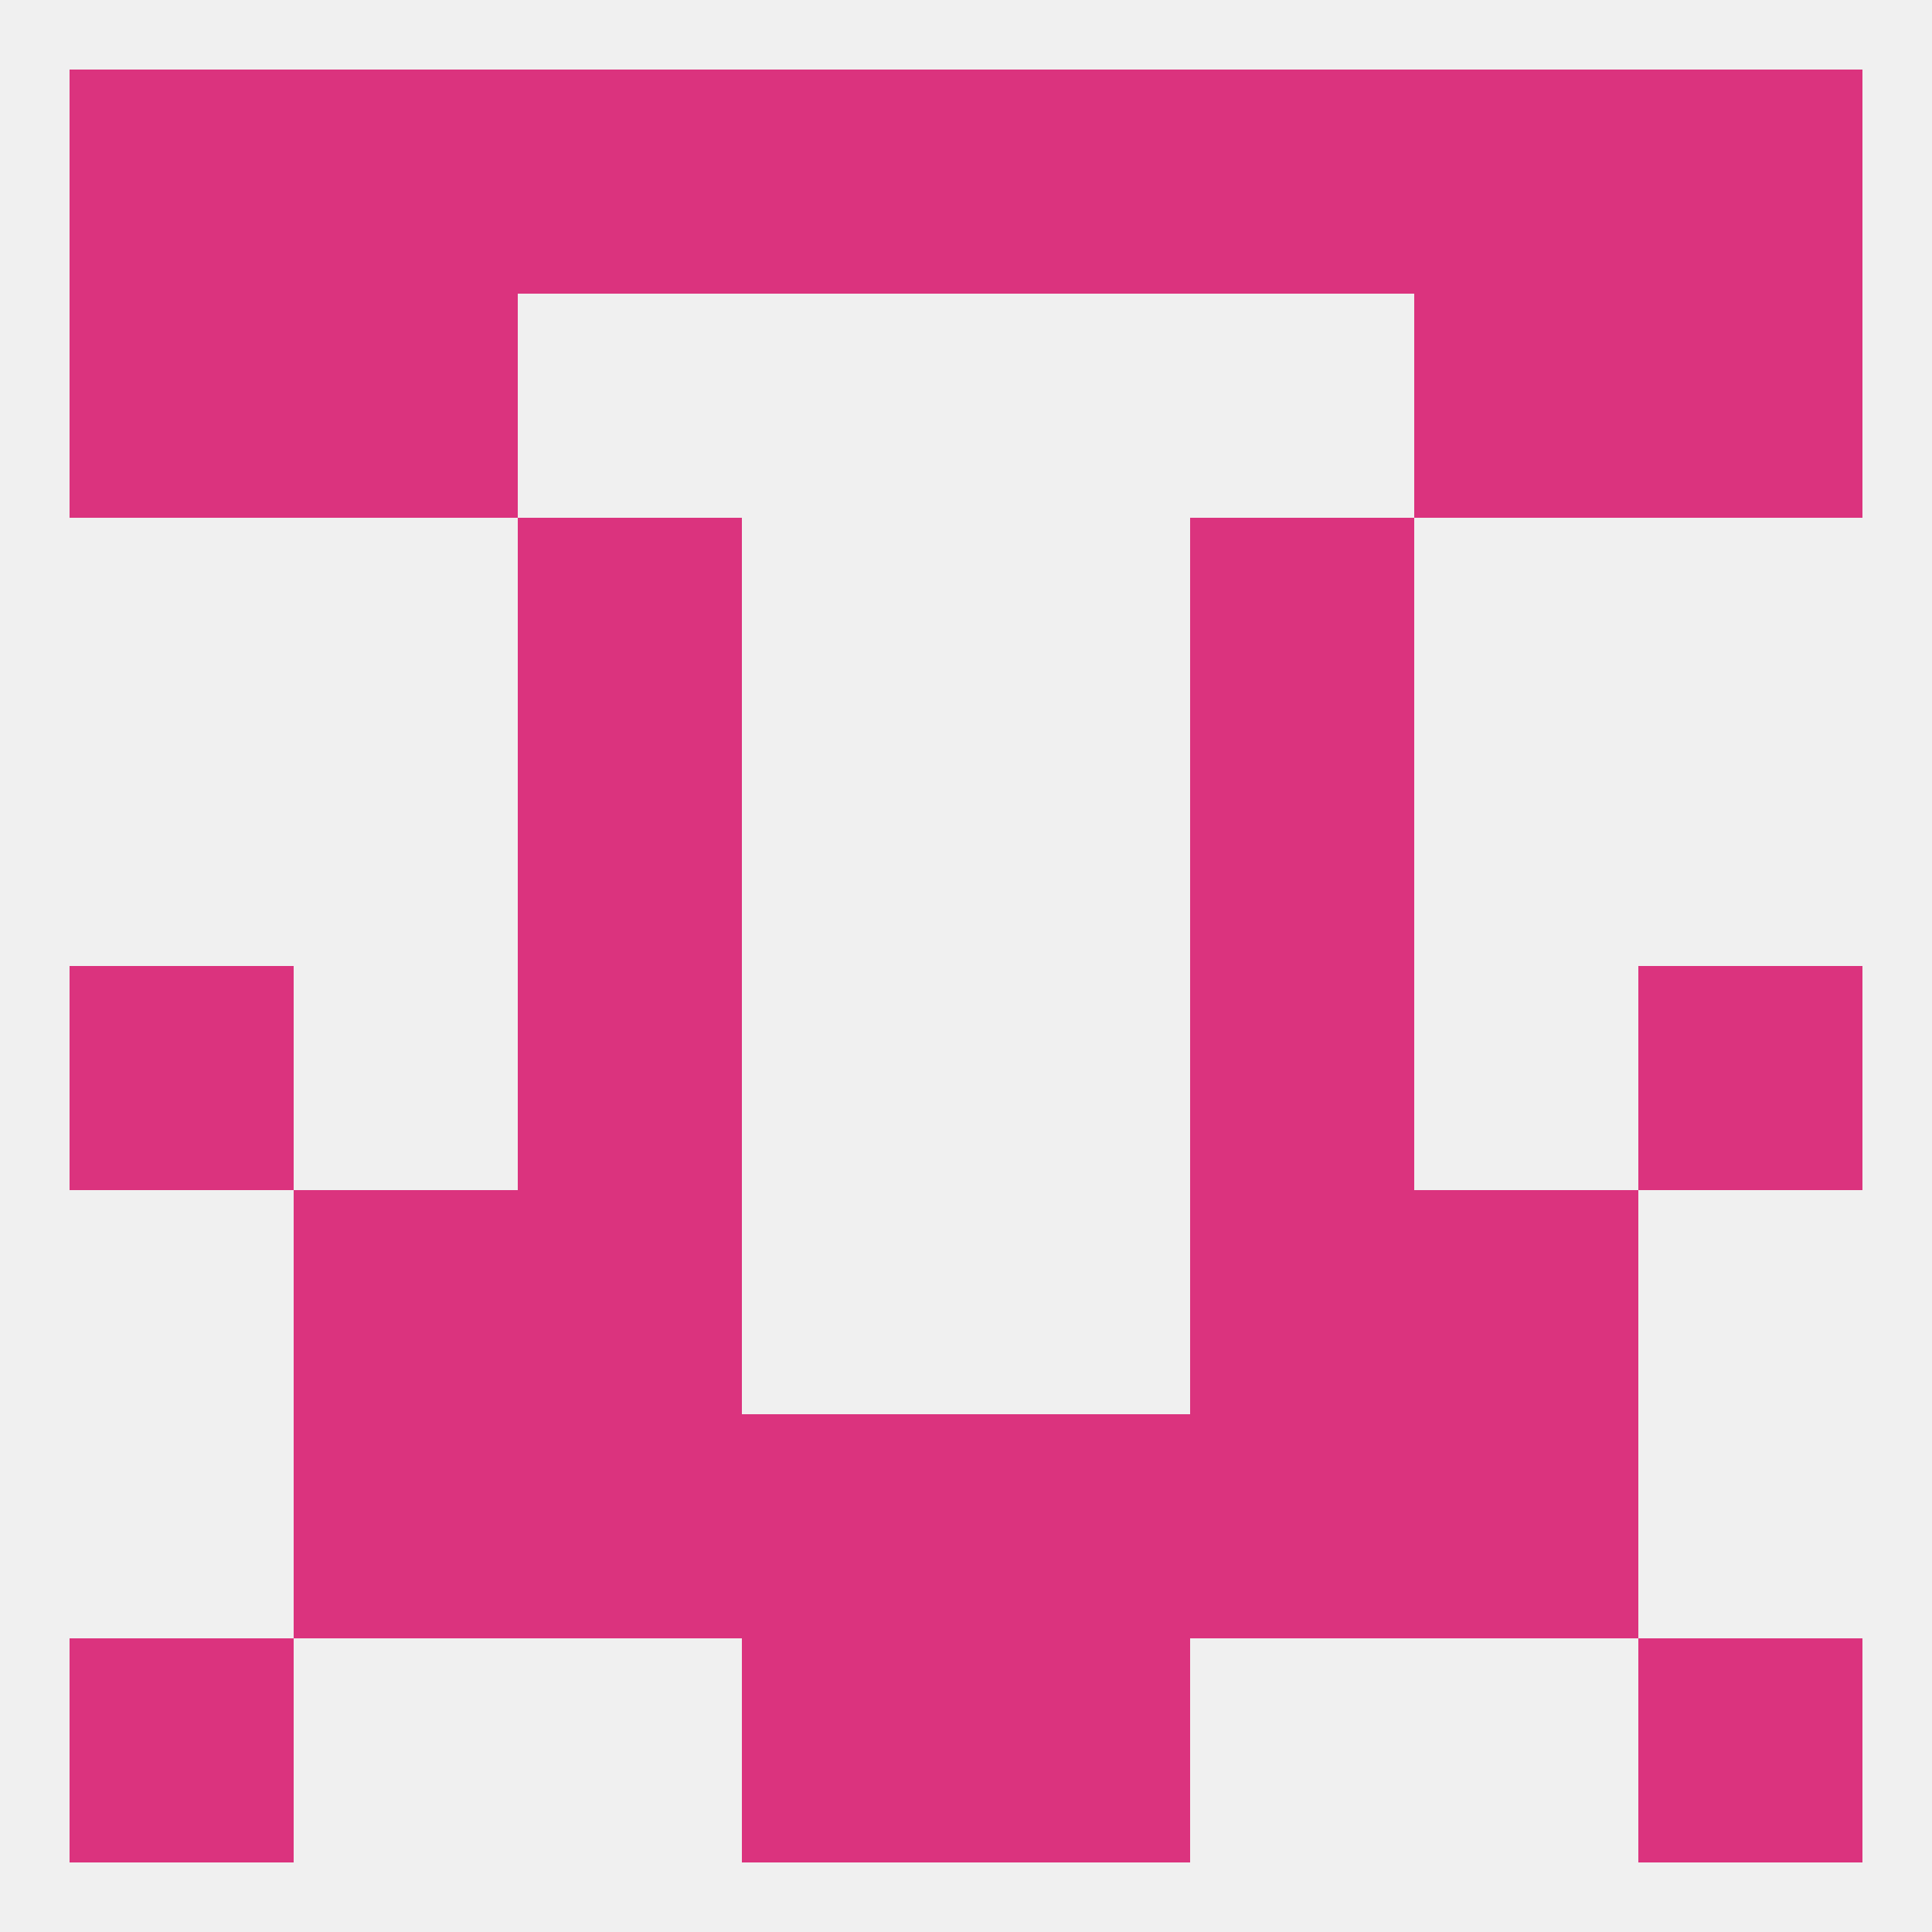
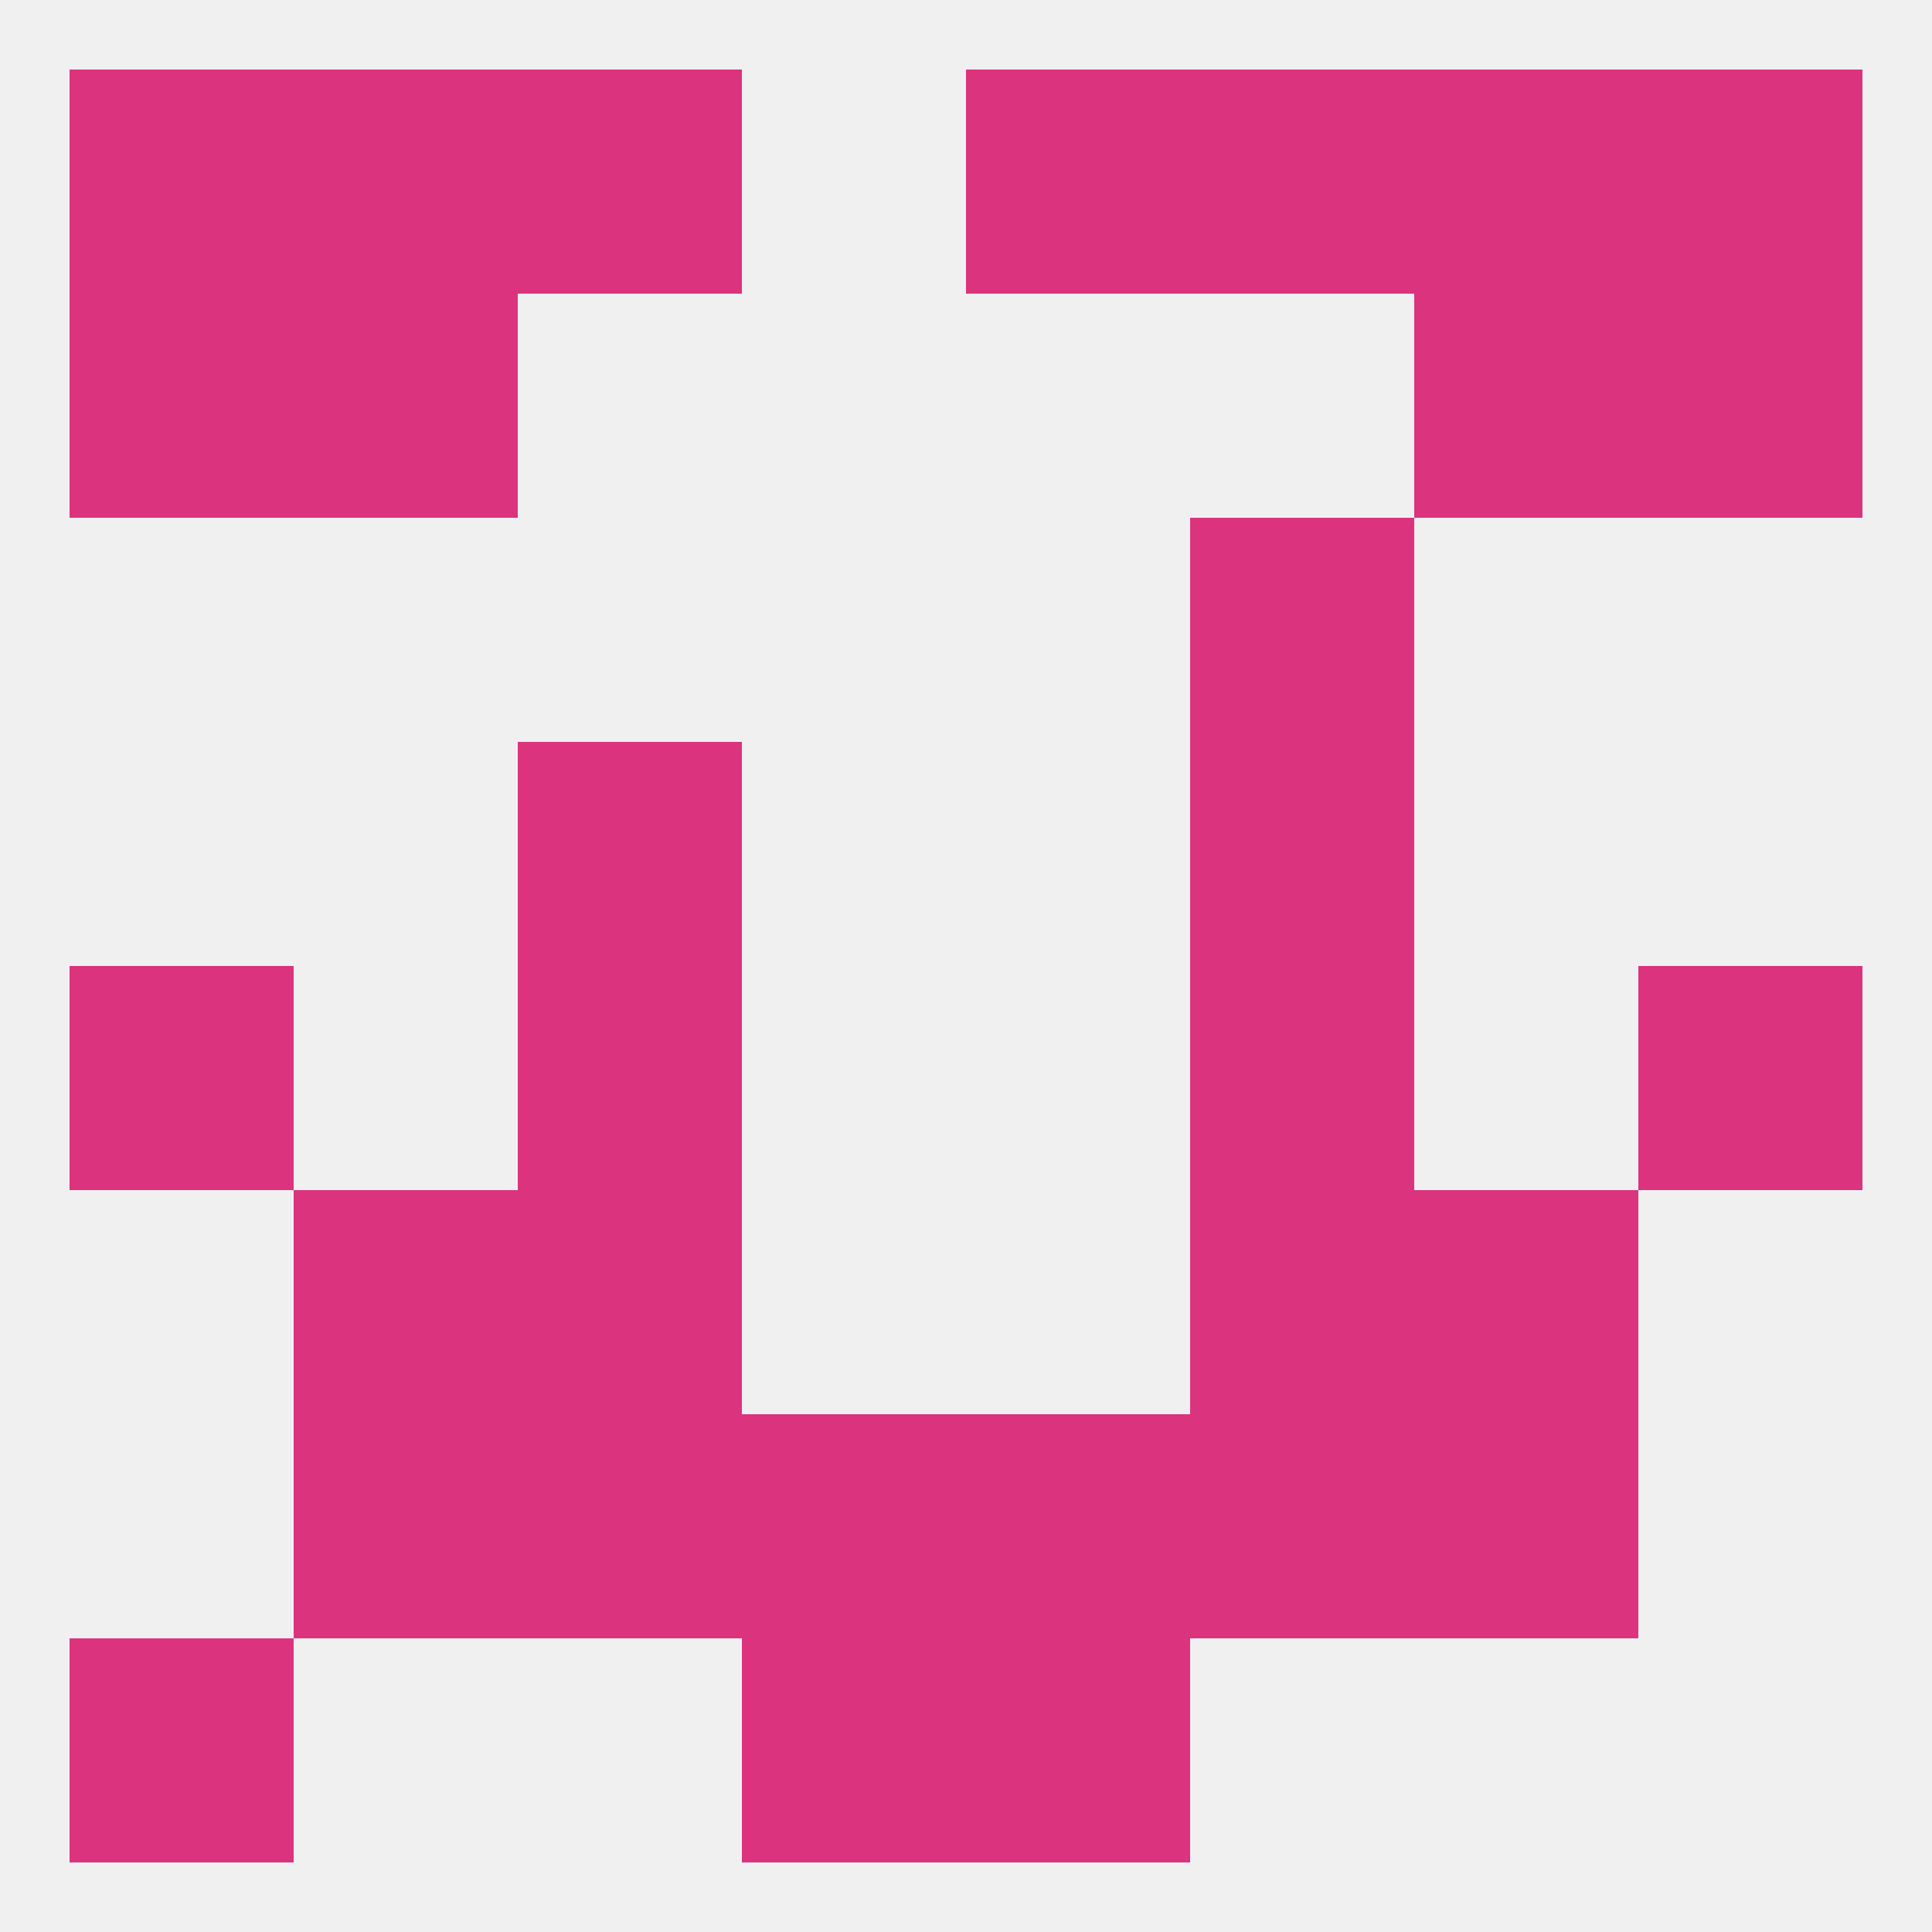
<svg xmlns="http://www.w3.org/2000/svg" version="1.1" baseprofile="full" width="250" height="250" viewBox="0 0 250 250">
  <rect width="100%" height="100%" fill="rgba(240,240,240,255)" />
  <rect x="67" y="96" width="29" height="29" fill="rgba(219,51,126,255)" />
  <rect x="154" y="96" width="29" height="29" fill="rgba(219,51,126,255)" />
  <rect x="9" y="125" width="29" height="29" fill="rgba(219,51,126,255)" />
  <rect x="212" y="125" width="29" height="29" fill="rgba(219,51,126,255)" />
  <rect x="67" y="125" width="29" height="29" fill="rgba(219,51,126,255)" />
  <rect x="154" y="125" width="29" height="29" fill="rgba(219,51,126,255)" />
  <rect x="67" y="154" width="29" height="29" fill="rgba(219,51,126,255)" />
  <rect x="154" y="154" width="29" height="29" fill="rgba(219,51,126,255)" />
  <rect x="38" y="154" width="29" height="29" fill="rgba(219,51,126,255)" />
  <rect x="183" y="154" width="29" height="29" fill="rgba(219,51,126,255)" />
  <rect x="67" y="183" width="29" height="29" fill="rgba(219,51,126,255)" />
  <rect x="154" y="183" width="29" height="29" fill="rgba(219,51,126,255)" />
  <rect x="38" y="183" width="29" height="29" fill="rgba(219,51,126,255)" />
  <rect x="183" y="183" width="29" height="29" fill="rgba(219,51,126,255)" />
  <rect x="96" y="183" width="29" height="29" fill="rgba(219,51,126,255)" />
  <rect x="125" y="183" width="29" height="29" fill="rgba(219,51,126,255)" />
  <rect x="9" y="212" width="29" height="29" fill="rgba(219,51,126,255)" />
-   <rect x="212" y="212" width="29" height="29" fill="rgba(219,51,126,255)" />
  <rect x="96" y="212" width="29" height="29" fill="rgba(219,51,126,255)" />
  <rect x="125" y="212" width="29" height="29" fill="rgba(219,51,126,255)" />
  <rect x="9" y="9" width="29" height="29" fill="rgba(219,51,126,255)" />
-   <rect x="96" y="9" width="29" height="29" fill="rgba(219,51,126,255)" />
  <rect x="154" y="9" width="29" height="29" fill="rgba(219,51,126,255)" />
  <rect x="38" y="9" width="29" height="29" fill="rgba(219,51,126,255)" />
  <rect x="212" y="9" width="29" height="29" fill="rgba(219,51,126,255)" />
  <rect x="125" y="9" width="29" height="29" fill="rgba(219,51,126,255)" />
  <rect x="67" y="9" width="29" height="29" fill="rgba(219,51,126,255)" />
  <rect x="183" y="9" width="29" height="29" fill="rgba(219,51,126,255)" />
  <rect x="38" y="38" width="29" height="29" fill="rgba(219,51,126,255)" />
  <rect x="183" y="38" width="29" height="29" fill="rgba(219,51,126,255)" />
  <rect x="9" y="38" width="29" height="29" fill="rgba(219,51,126,255)" />
  <rect x="212" y="38" width="29" height="29" fill="rgba(219,51,126,255)" />
-   <rect x="67" y="67" width="29" height="29" fill="rgba(219,51,126,255)" />
  <rect x="154" y="67" width="29" height="29" fill="rgba(219,51,126,255)" />
</svg>